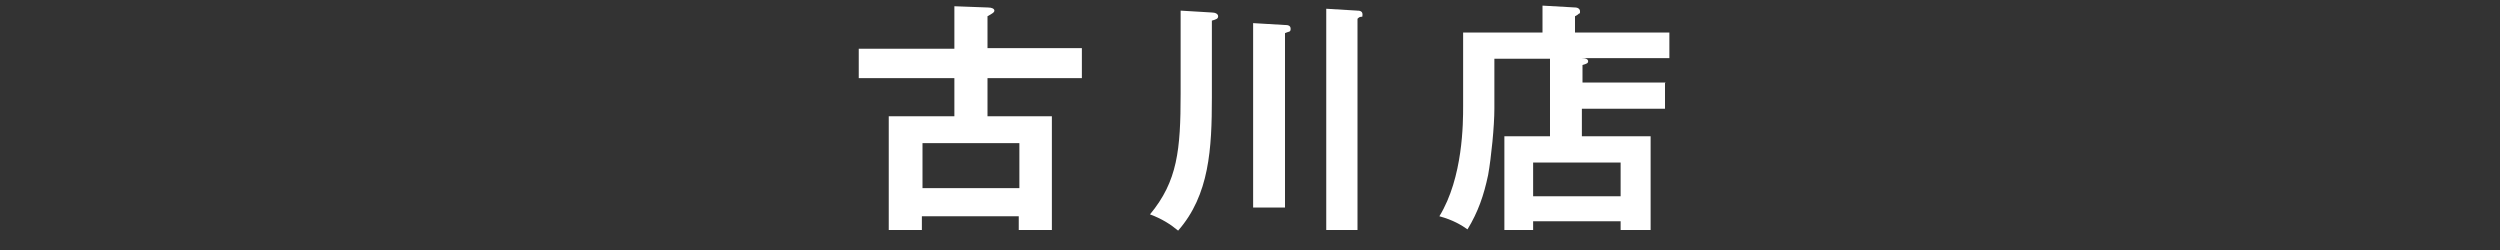
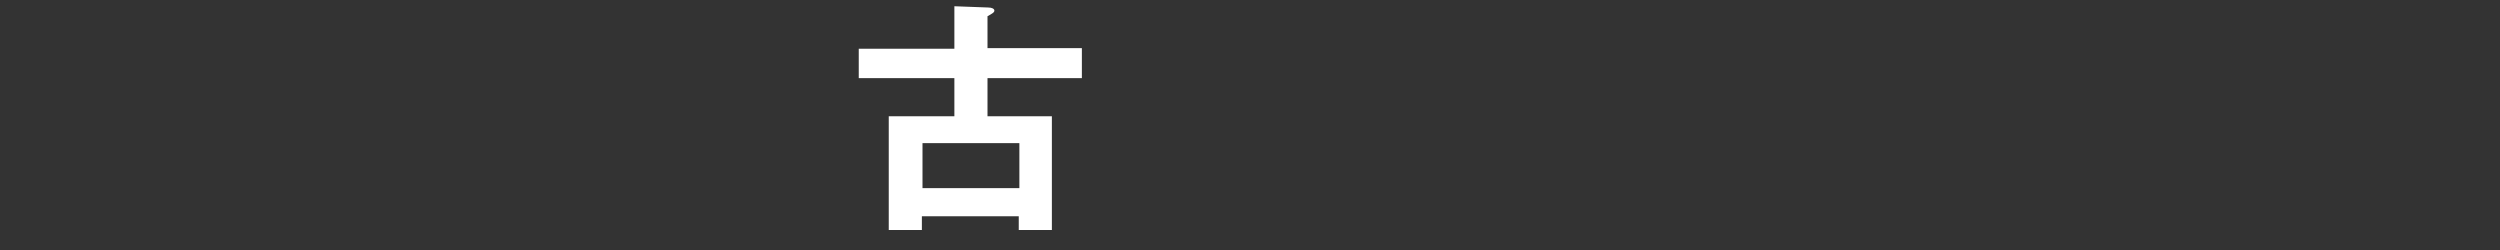
<svg xmlns="http://www.w3.org/2000/svg" version="1.1" viewBox="0 0 400 40">
  <rect x="0" y="0" width="400" height="40" fill="#333333" stroke="none" />
  <defs>
    <style>
      .cls-1 {
        fill: #fff;
      }
    </style>
  </defs>
  <g>
    <g id="_レイヤー_1" data-name="レイヤー_1">
      <g id="_レイヤー_2">
        <g>
          <path class="cls-1" d="M173.1,7.8v4.7h-15.1v6.1h10.3v18.2h-5.3v-2.2h-15.5v2.2h-5.3v-18.2h10.5v-6.1h-15.3v-4.7h15.3V1l5.4.2c.6,0,1,.2,1,.5s-.4.5-1.1.9v5.1h15.1ZM147.6,30.1h15.5v-7.2h-15.5s0,7.2,0,7.2Z" />
-           <path class="cls-1" d="M193.9,2c.5,0,1,.2,1,.6s-.3.5-1,.7v12.3c0,8.2-.4,15.6-5.4,21.3-1.2-1-2.6-1.9-4.5-2.6,4.4-5.3,4.9-10.3,4.9-19.3V1.7l5,.3h0ZM205.6,4c.3,0,.9,0,.9.6s-.3.4-.9.7v27.9h-5.1V3.7l5.1.3h0ZM217.1,1.7c.3,0,.9,0,.9.6s-.1.3-.3.4c-.2,0-.4.2-.5.3v33.8h-5V1.4l5,.3h0Z" />
-           <path class="cls-1" d="M266.4,13.3v4.1h-13.3v4.4h11v15h-4.8v-1.4h-14v1.4h-4.6v-15h7.3v-12.4h-8.9v8c0,2.8-.5,7.8-1,10.6-.7,3.3-1.6,5.9-3.3,8.7-1-.7-2.3-1.5-4.5-2.1,3.8-6.2,3.8-15,3.8-17.6V5.2h12.7V.9l5.3.3c.3,0,.7.2.7.6s0,.3-.2.4c-.2.2-.4.3-.6.4v2.6h15.1v4.1h-14.1c.8,0,1.1.2,1.1.5s-.2.4-.9.6v2.8h13.3,0ZM245.3,31.4h14v-5.4h-14v5.4h0Z" />
        </g>
      </g>
    </g>
  </g>
</svg>